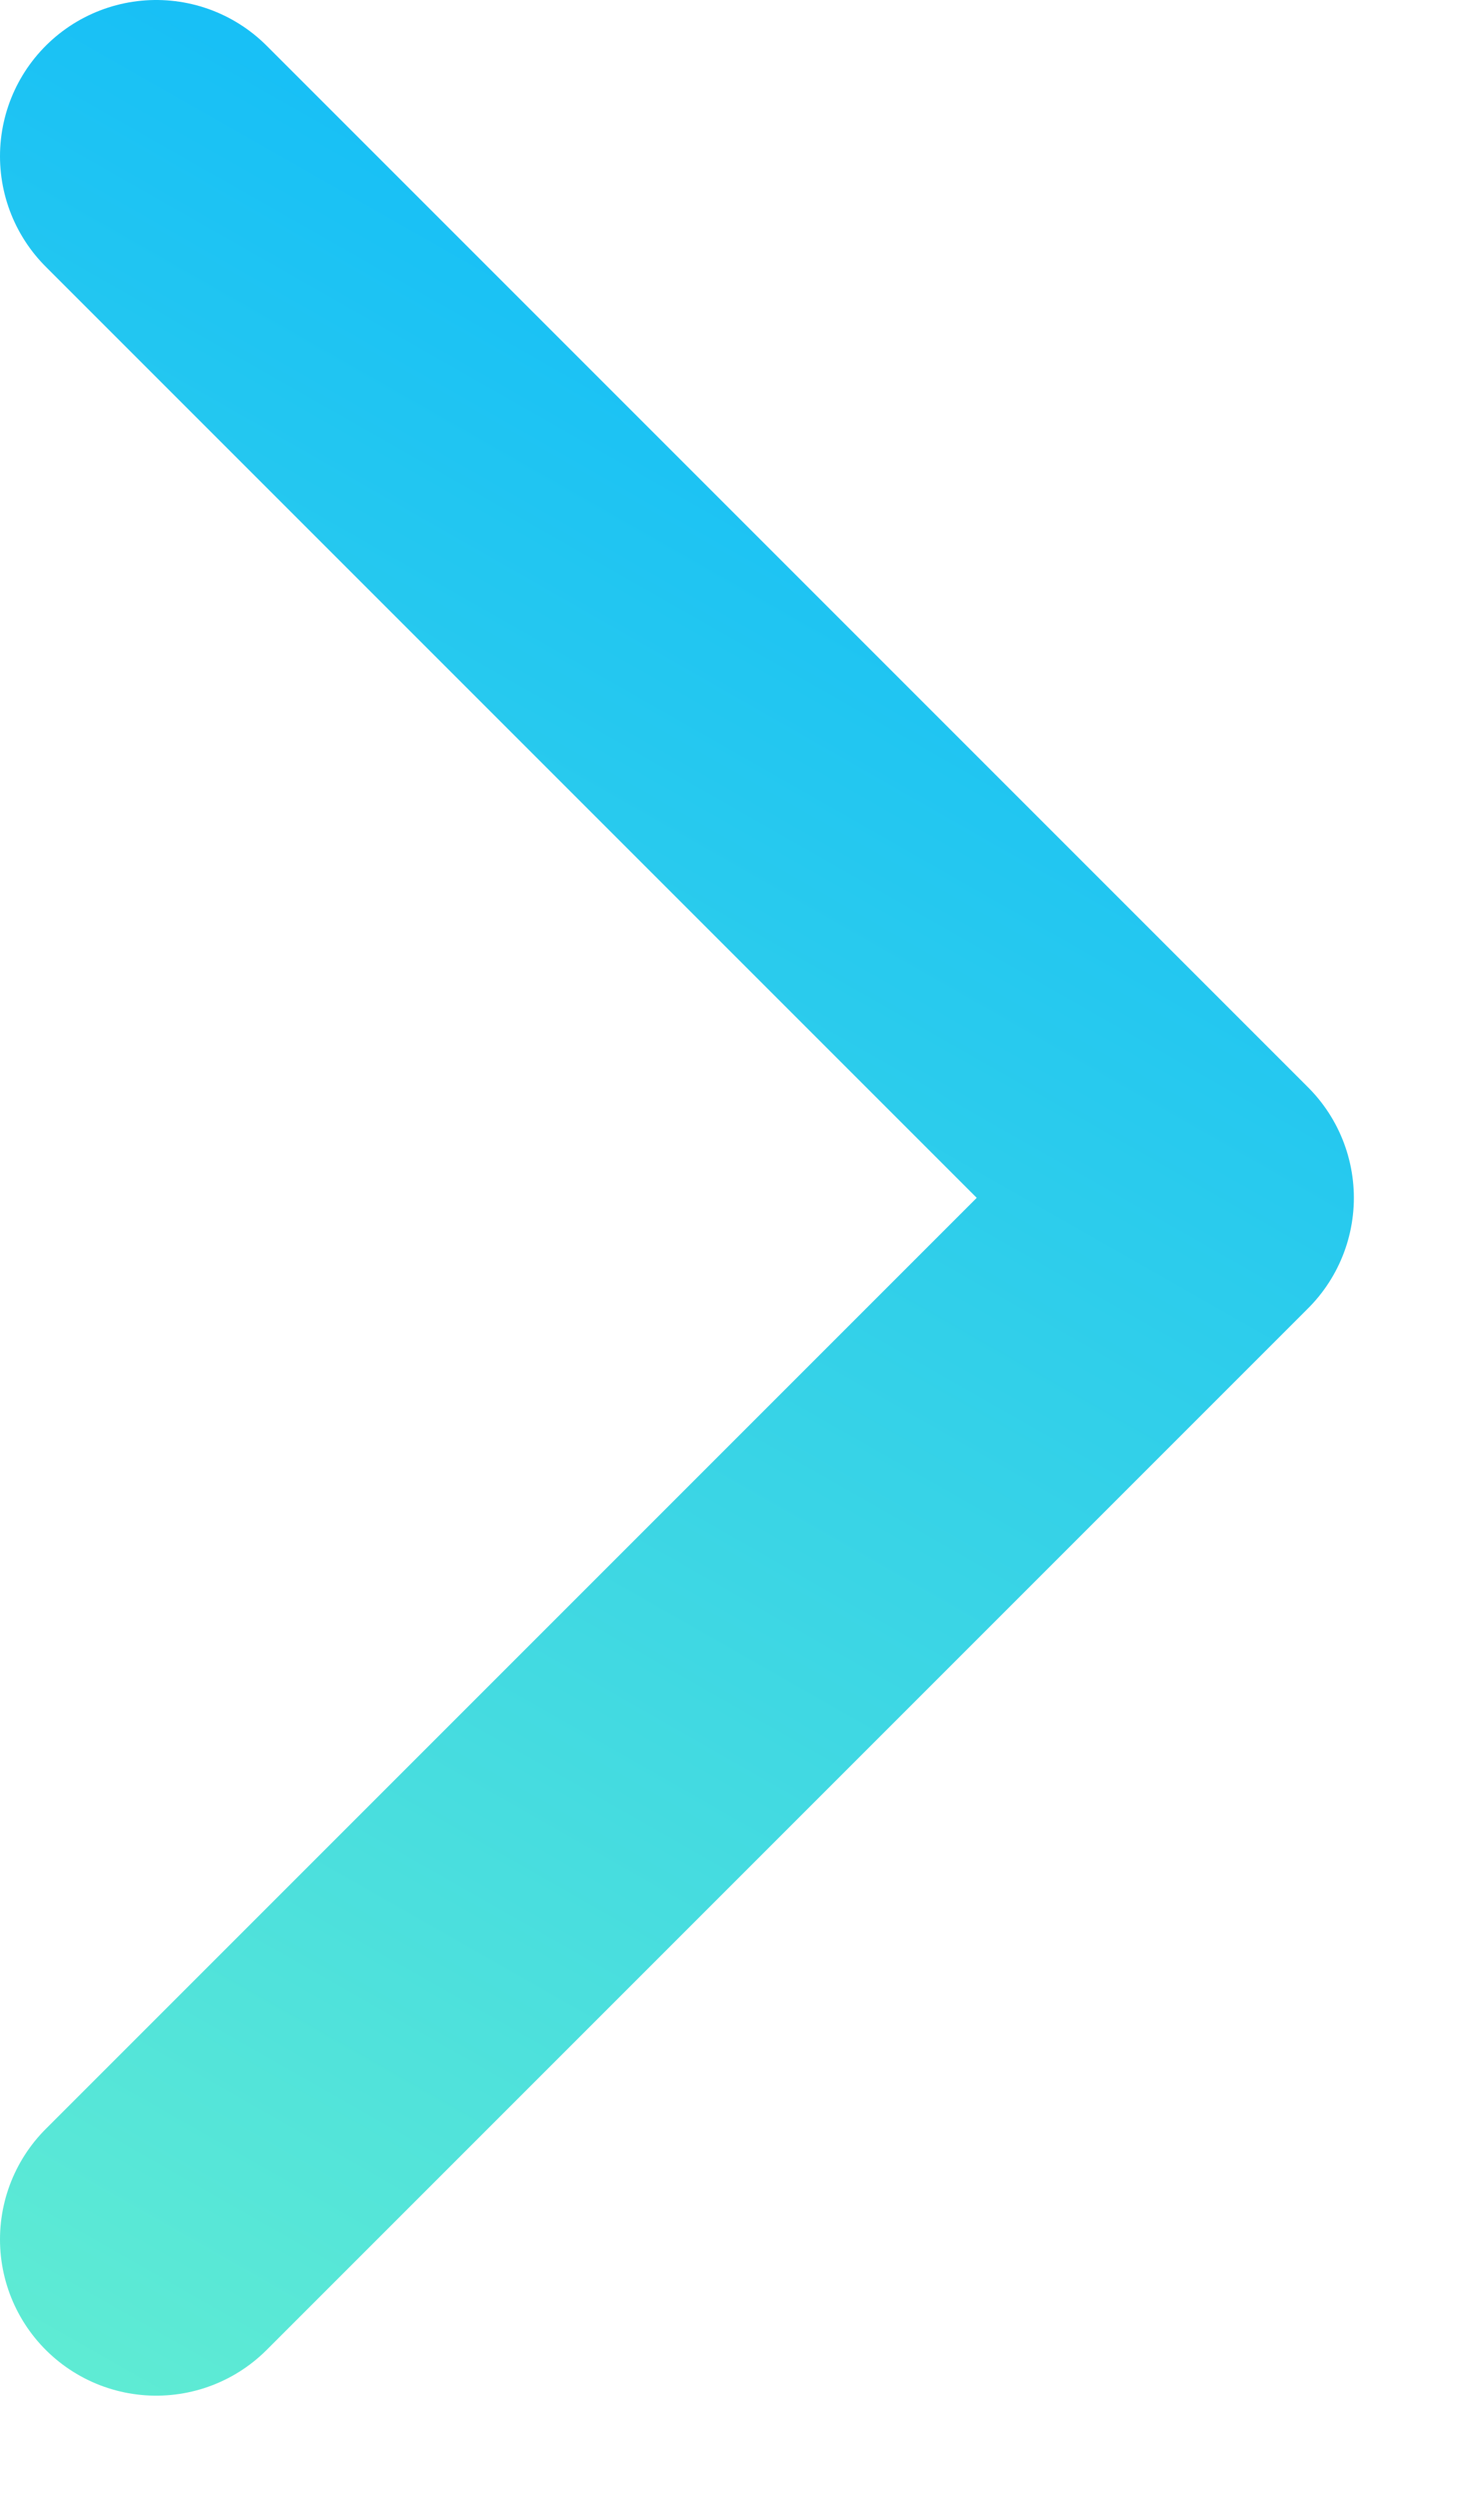
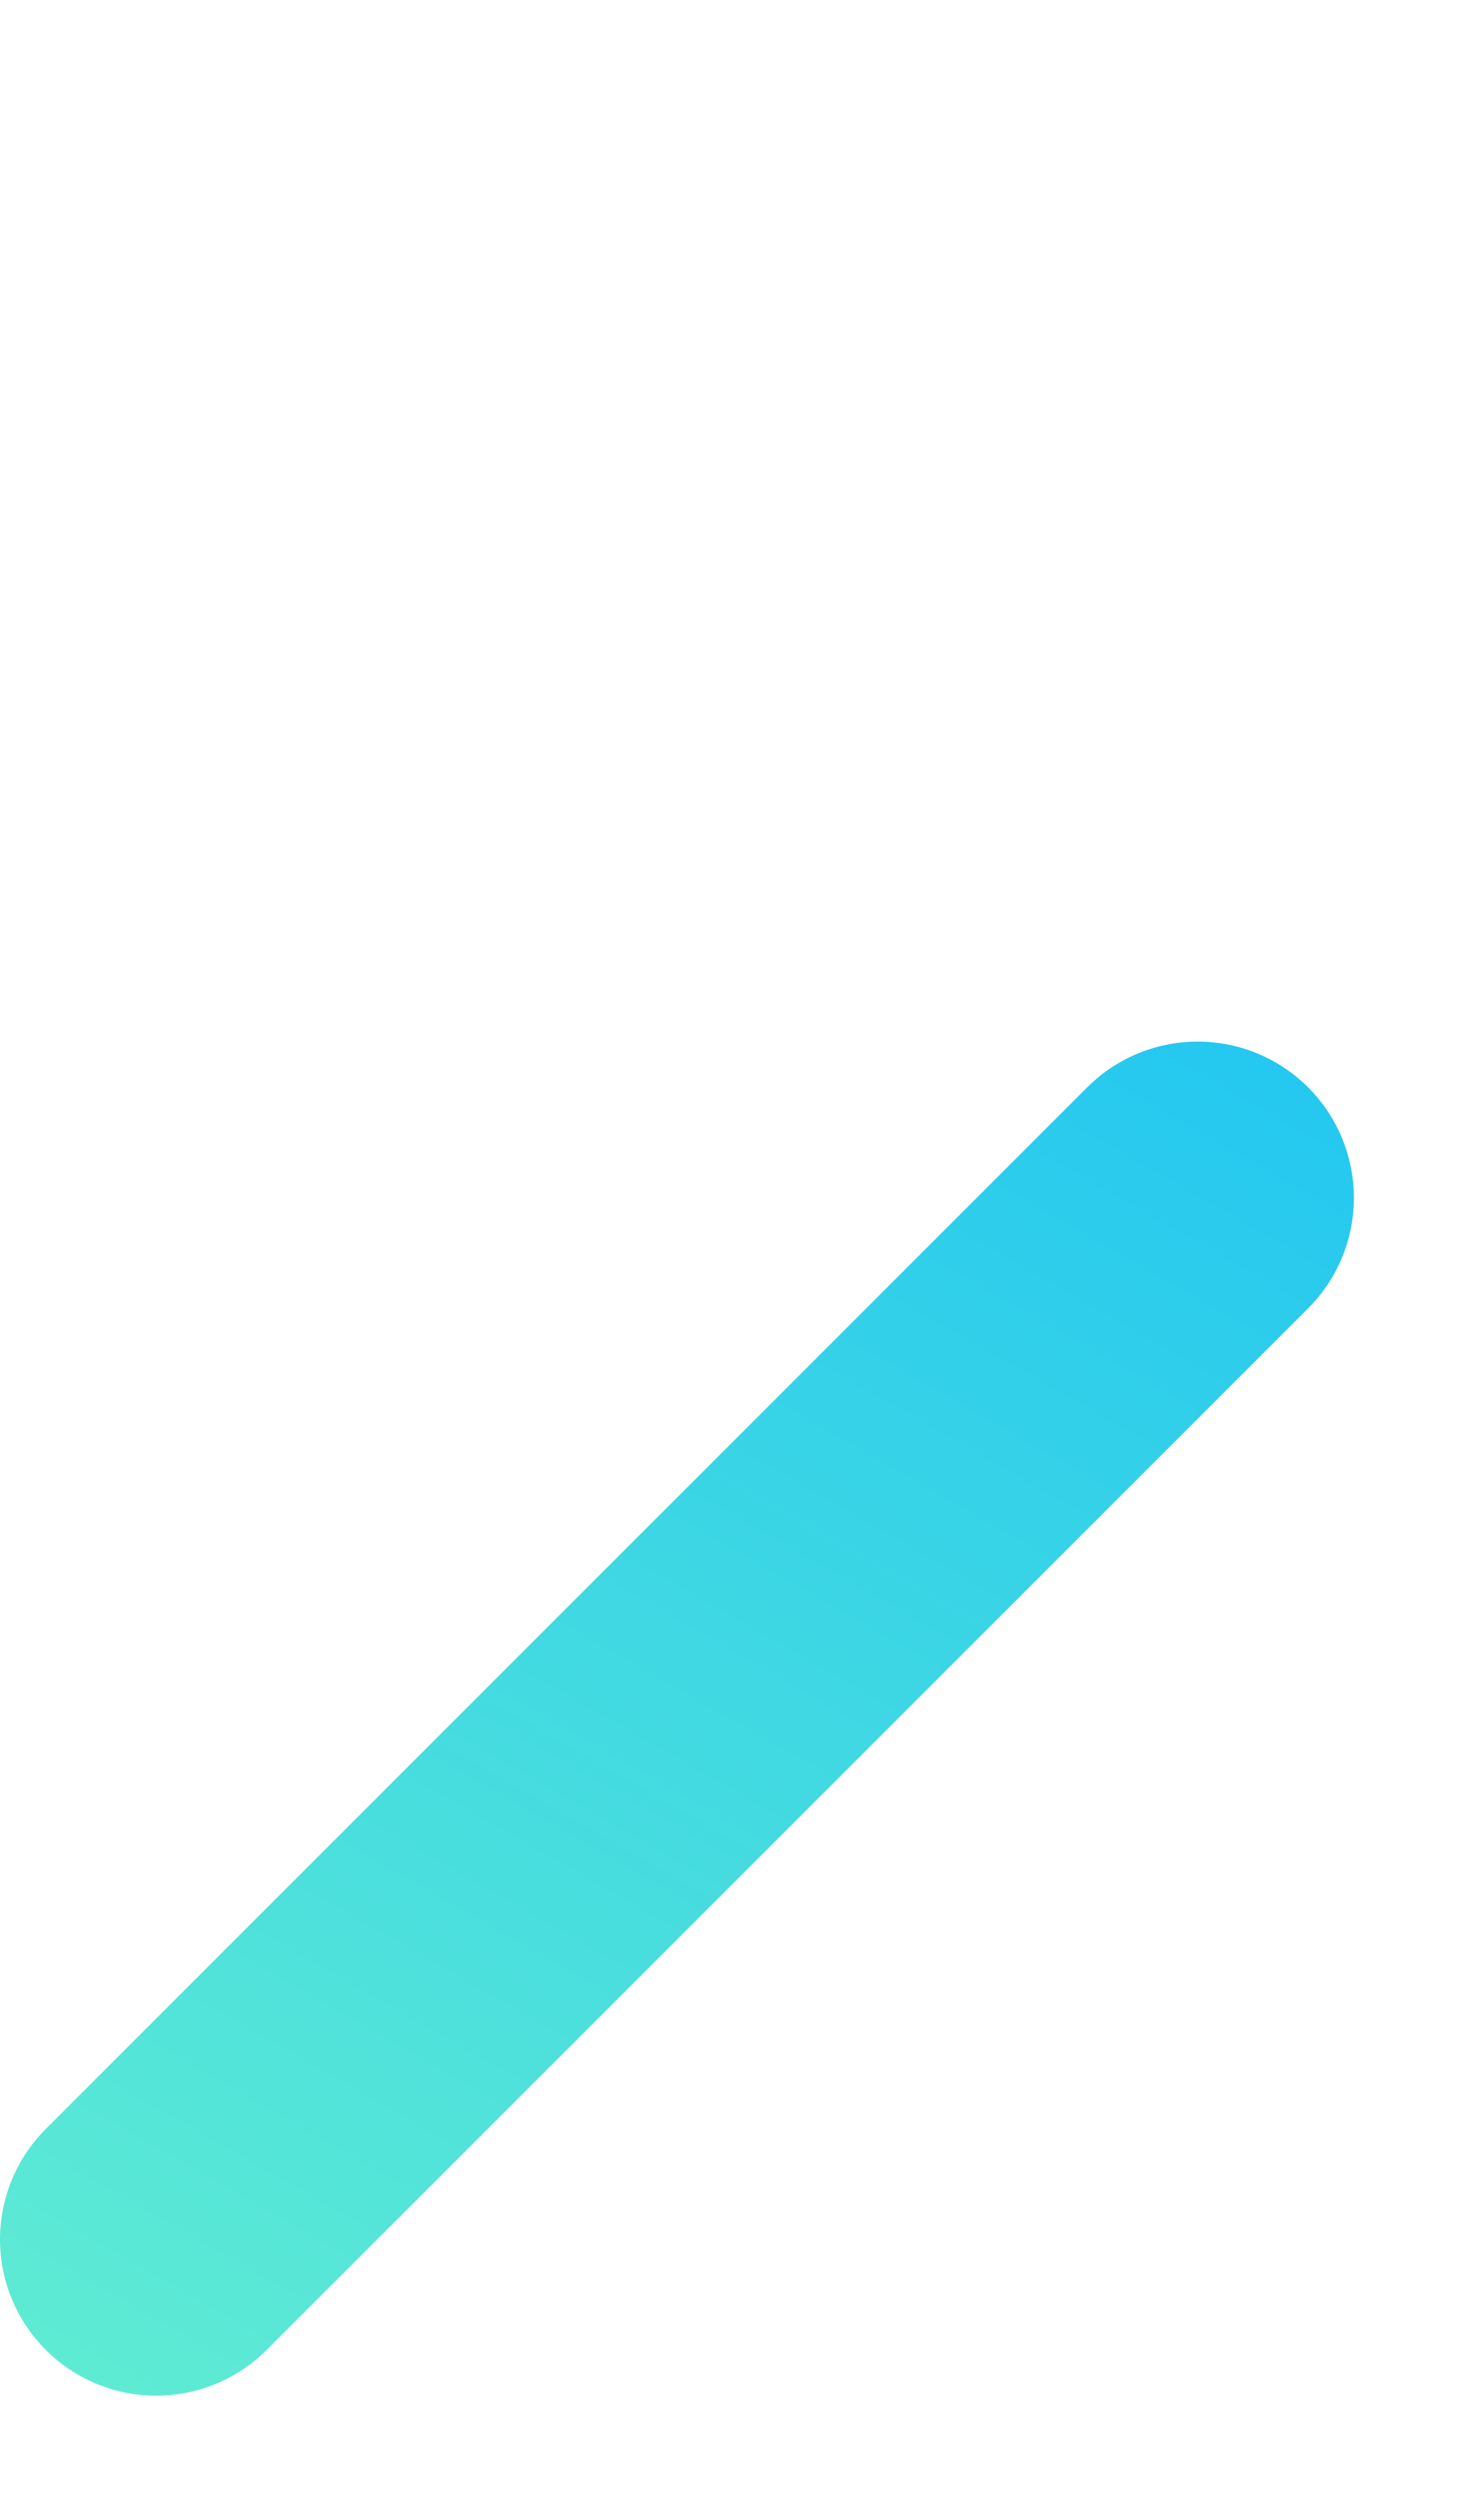
<svg xmlns="http://www.w3.org/2000/svg" width="7" height="12" viewBox="0 0 7 12" fill="none">
-   <path d="M0.75 10.75L5.75 5.75L0.75 0.75" stroke="url(#paint0_linear_825_2274)" stroke-width="1.5" stroke-linecap="round" stroke-linejoin="round" />
+   <path d="M0.75 10.75L5.75 5.75" stroke="url(#paint0_linear_825_2274)" stroke-width="1.5" stroke-linecap="round" stroke-linejoin="round" />
  <defs>
    <linearGradient id="paint0_linear_825_2274" x1="0.048" y1="16.614" x2="8.299" y2="2.139" gradientUnits="userSpaceOnUse">
      <stop stop-color="#7FFFC4" />
      <stop offset="1" stop-color="#0BB8FC" />
    </linearGradient>
  </defs>
</svg>